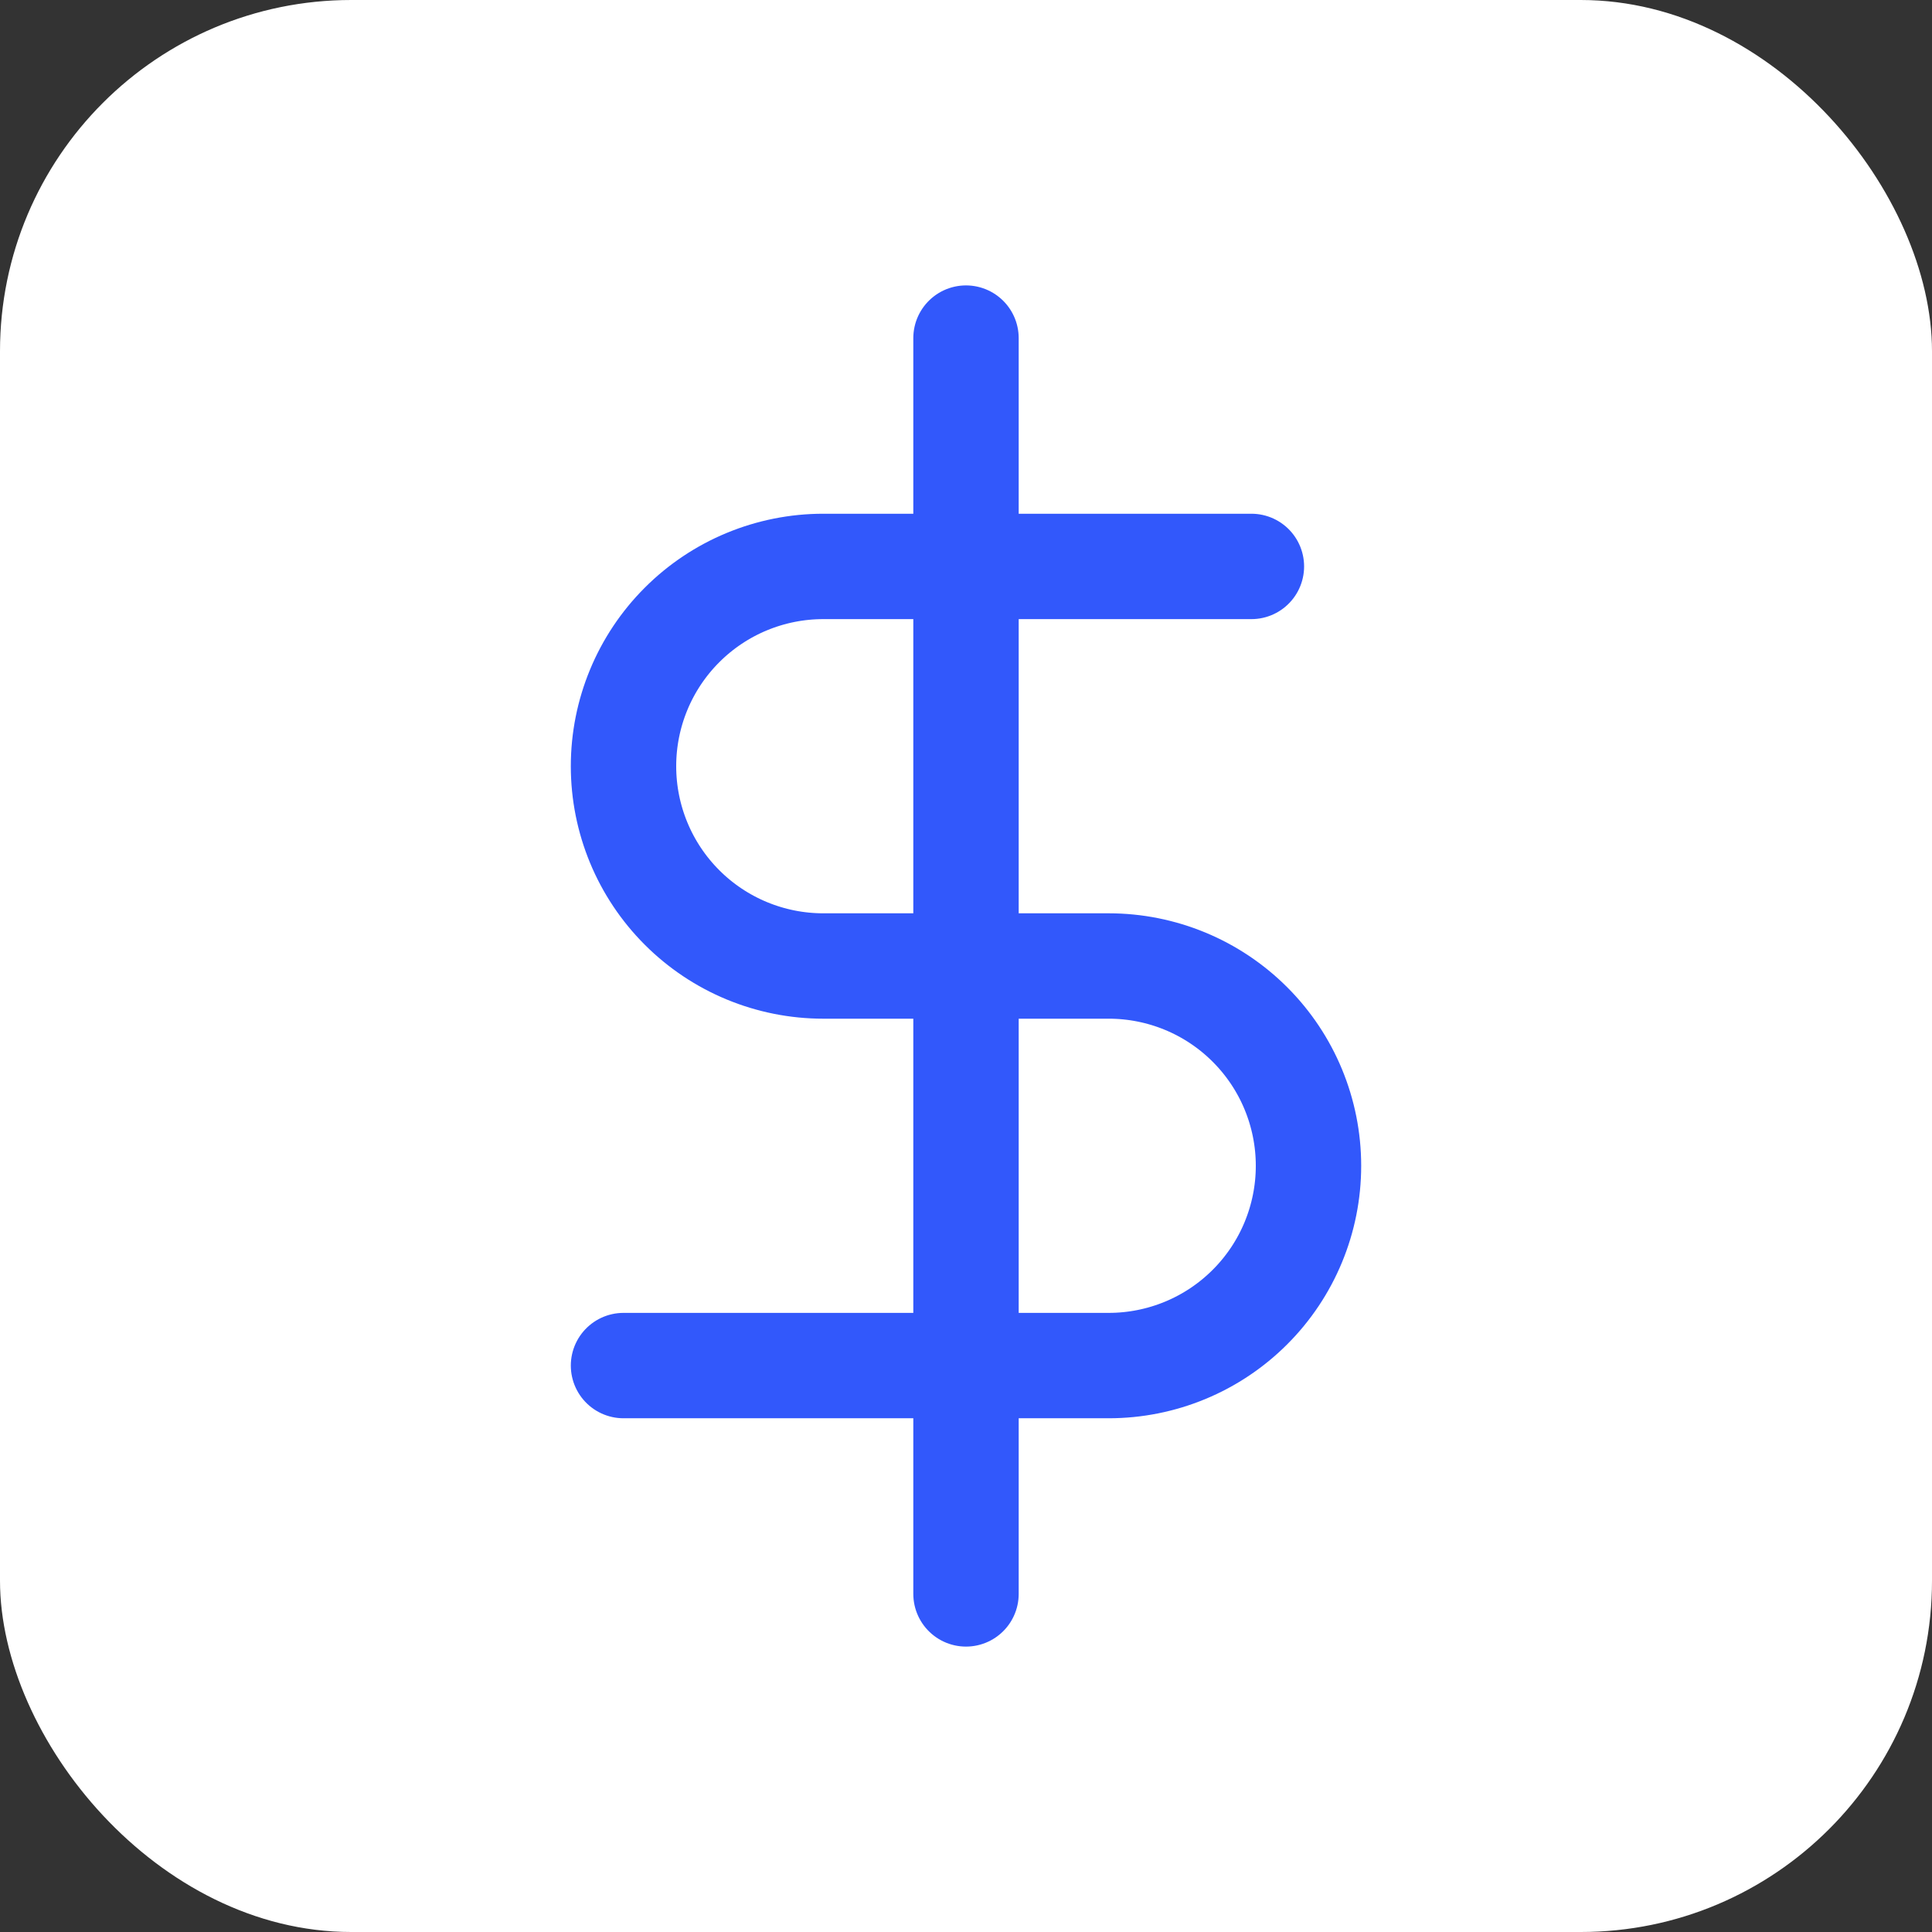
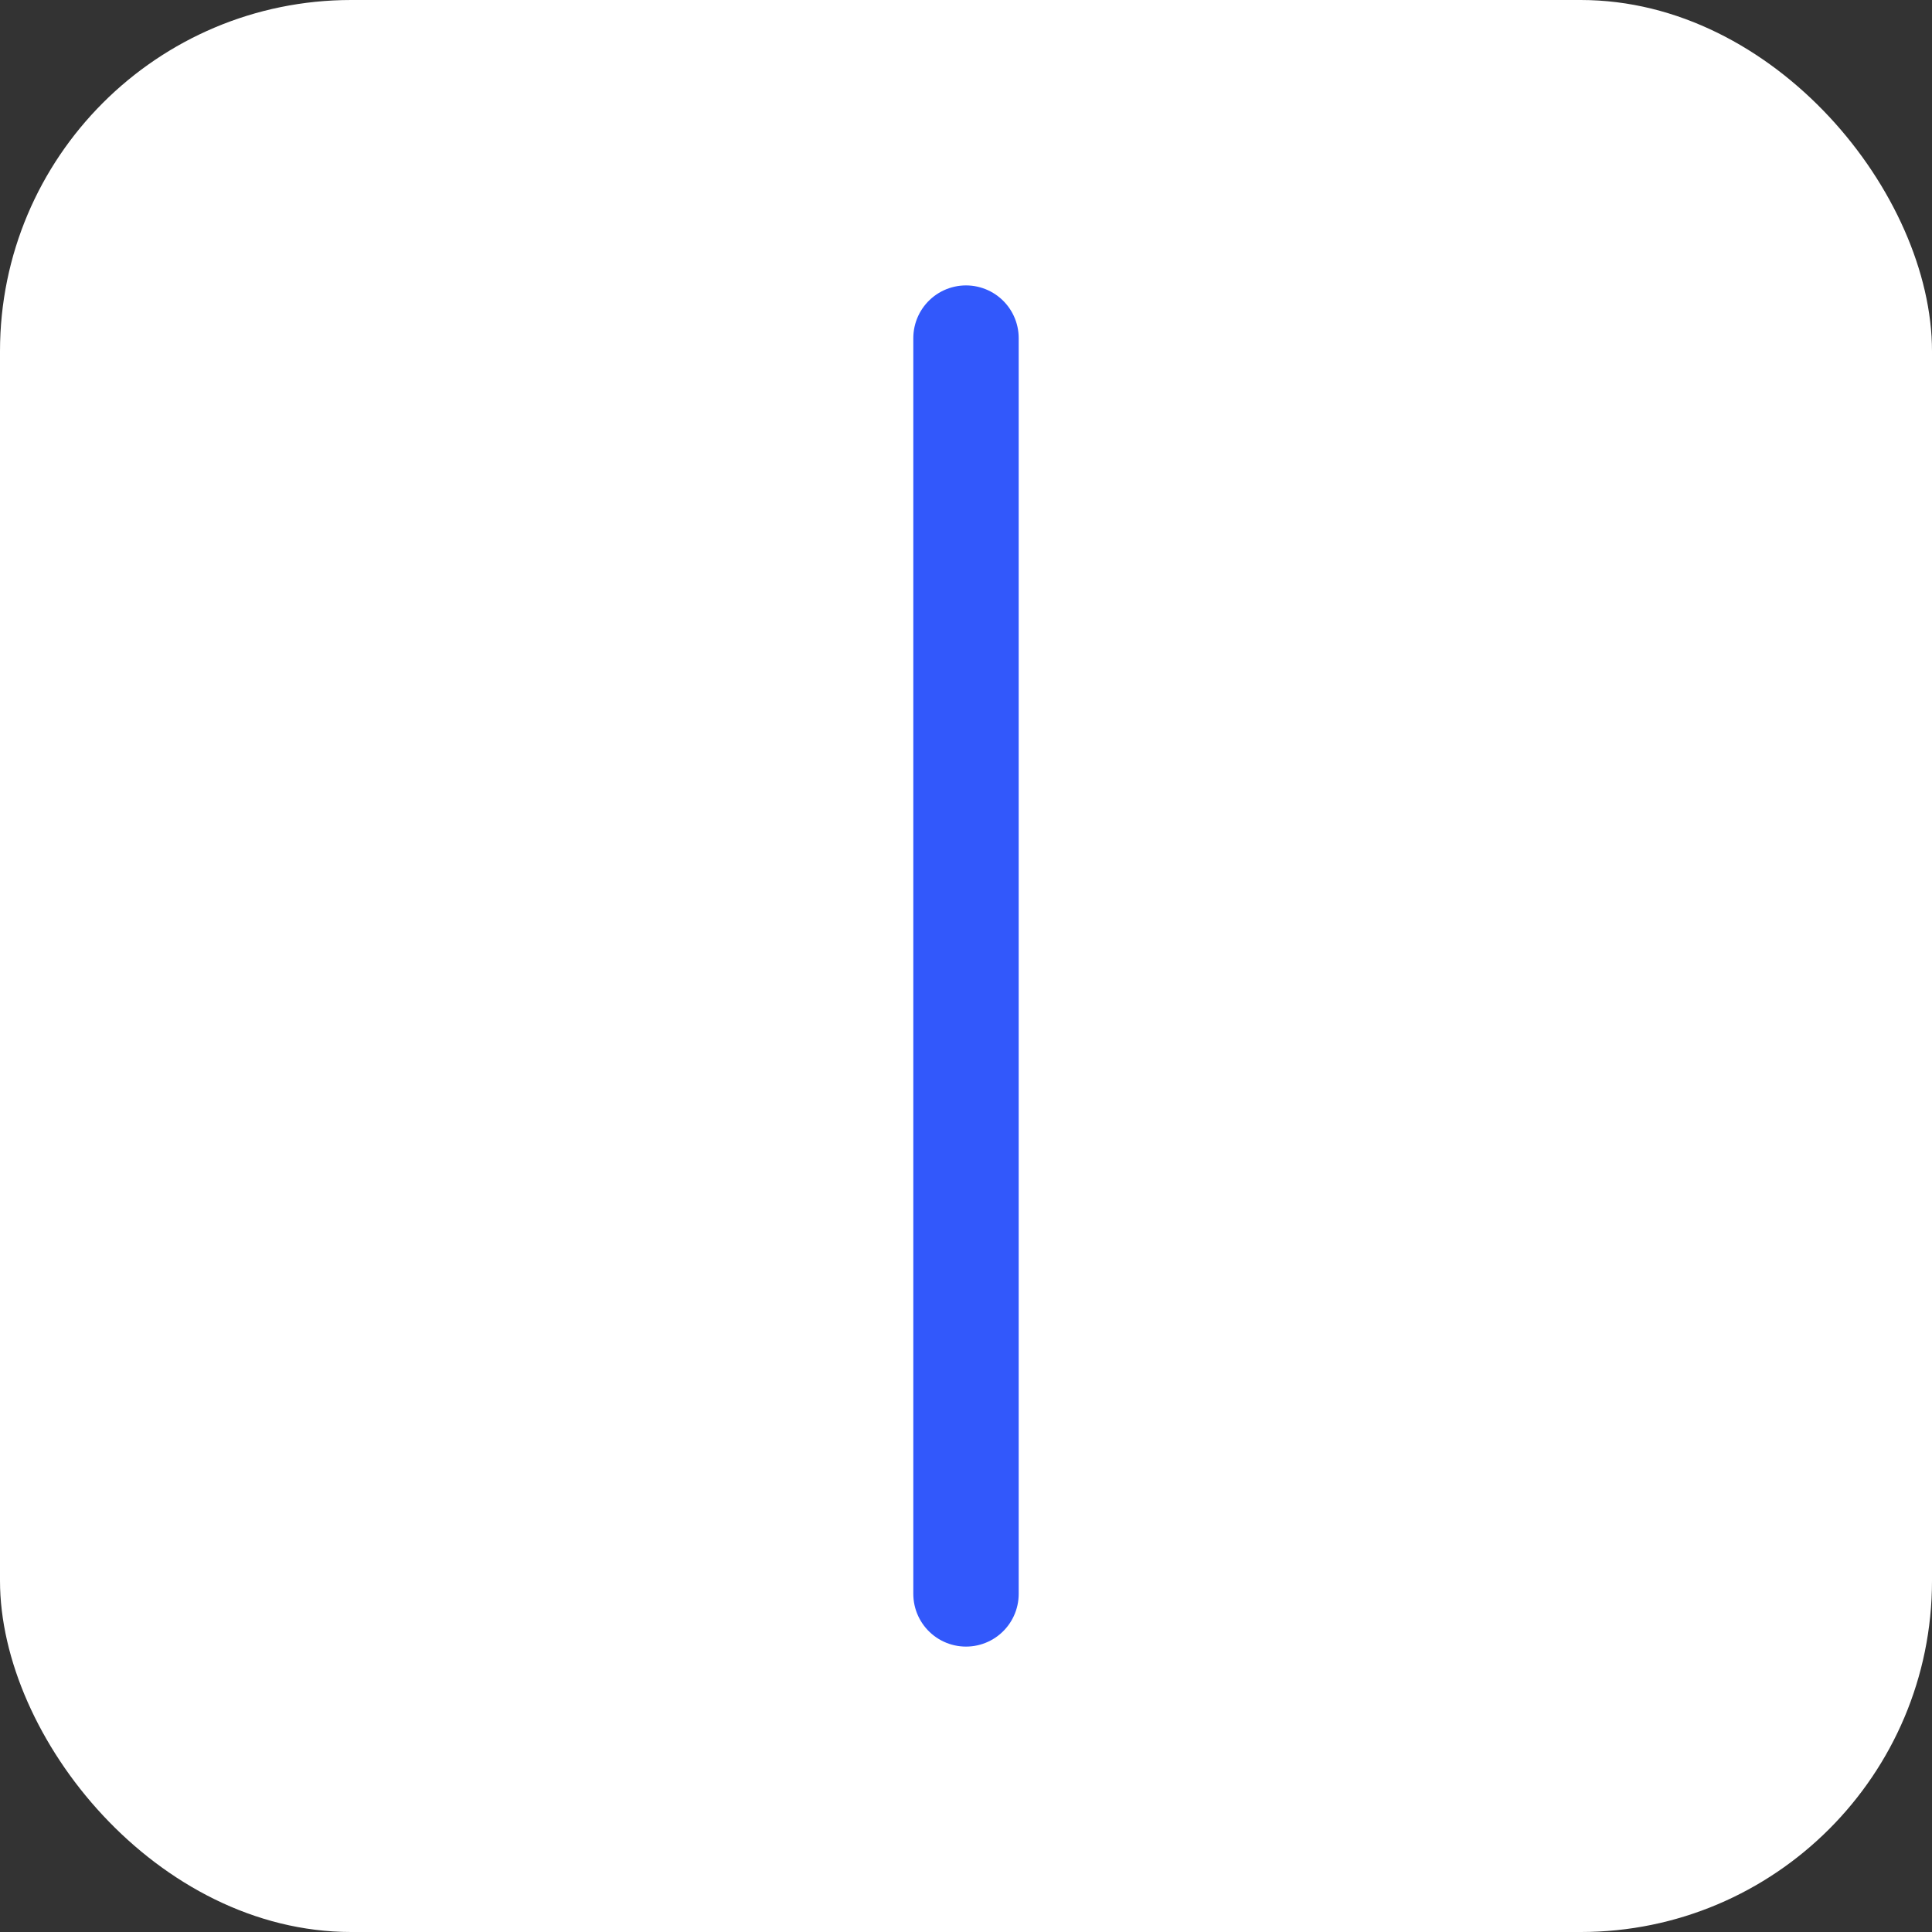
<svg xmlns="http://www.w3.org/2000/svg" width="55" height="55" viewBox="0 0 55 55" fill="none">
  <rect x="0" y="0" width="55" height="55" fill="#333333" stroke="none" />
  <rect width="55" height="55" rx="10" fill="white" />
  <path d="M27.5 9.625V45.375" stroke="#3258FB" stroke-width="3" stroke-linecap="round" stroke-linejoin="round" />
-   <path d="M35.625 16.125H23.438C21.929 16.125 20.482 16.724 19.416 17.791C18.349 18.857 17.75 20.304 17.75 21.812C17.75 23.321 18.349 24.768 19.416 25.834C20.482 26.901 21.929 27.5 23.438 27.5H31.562C33.071 27.5 34.518 28.099 35.584 29.166C36.651 30.232 37.25 31.679 37.25 33.188C37.25 34.696 36.651 36.143 35.584 37.209C34.518 38.276 33.071 38.875 31.562 38.875H17.75" stroke="#3258FB" stroke-width="3" stroke-linecap="round" stroke-linejoin="round" />
</svg>